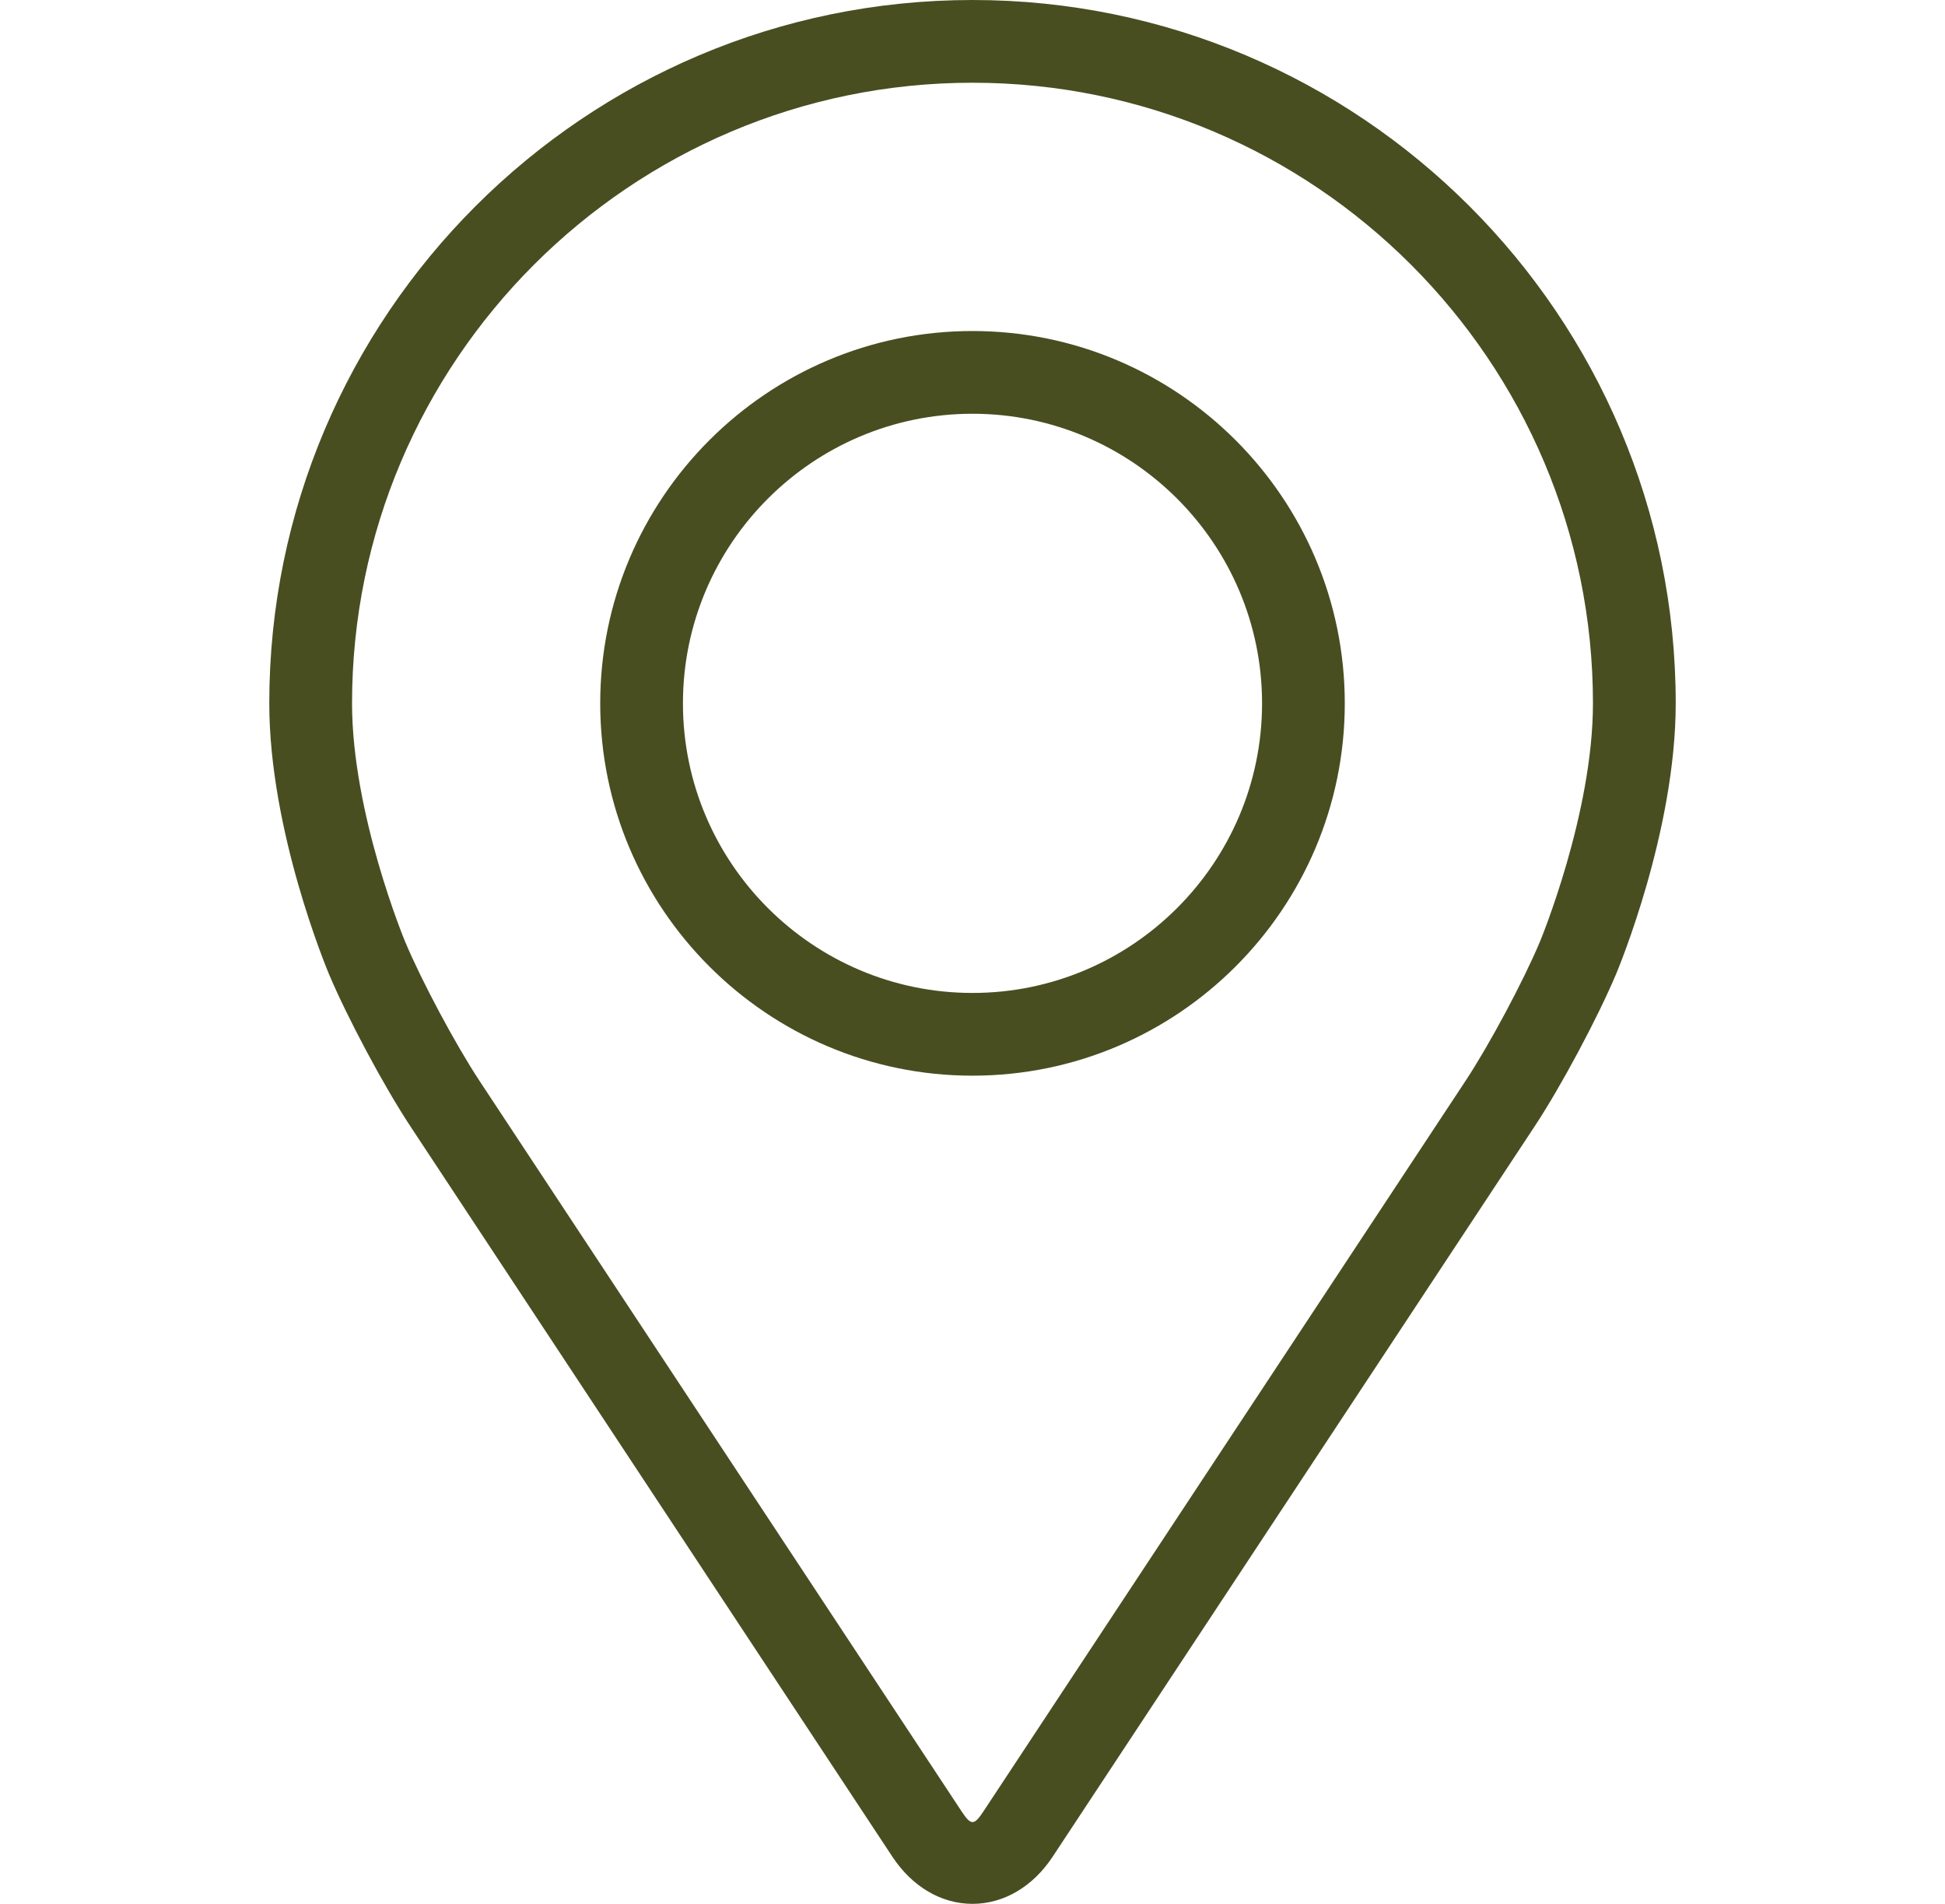
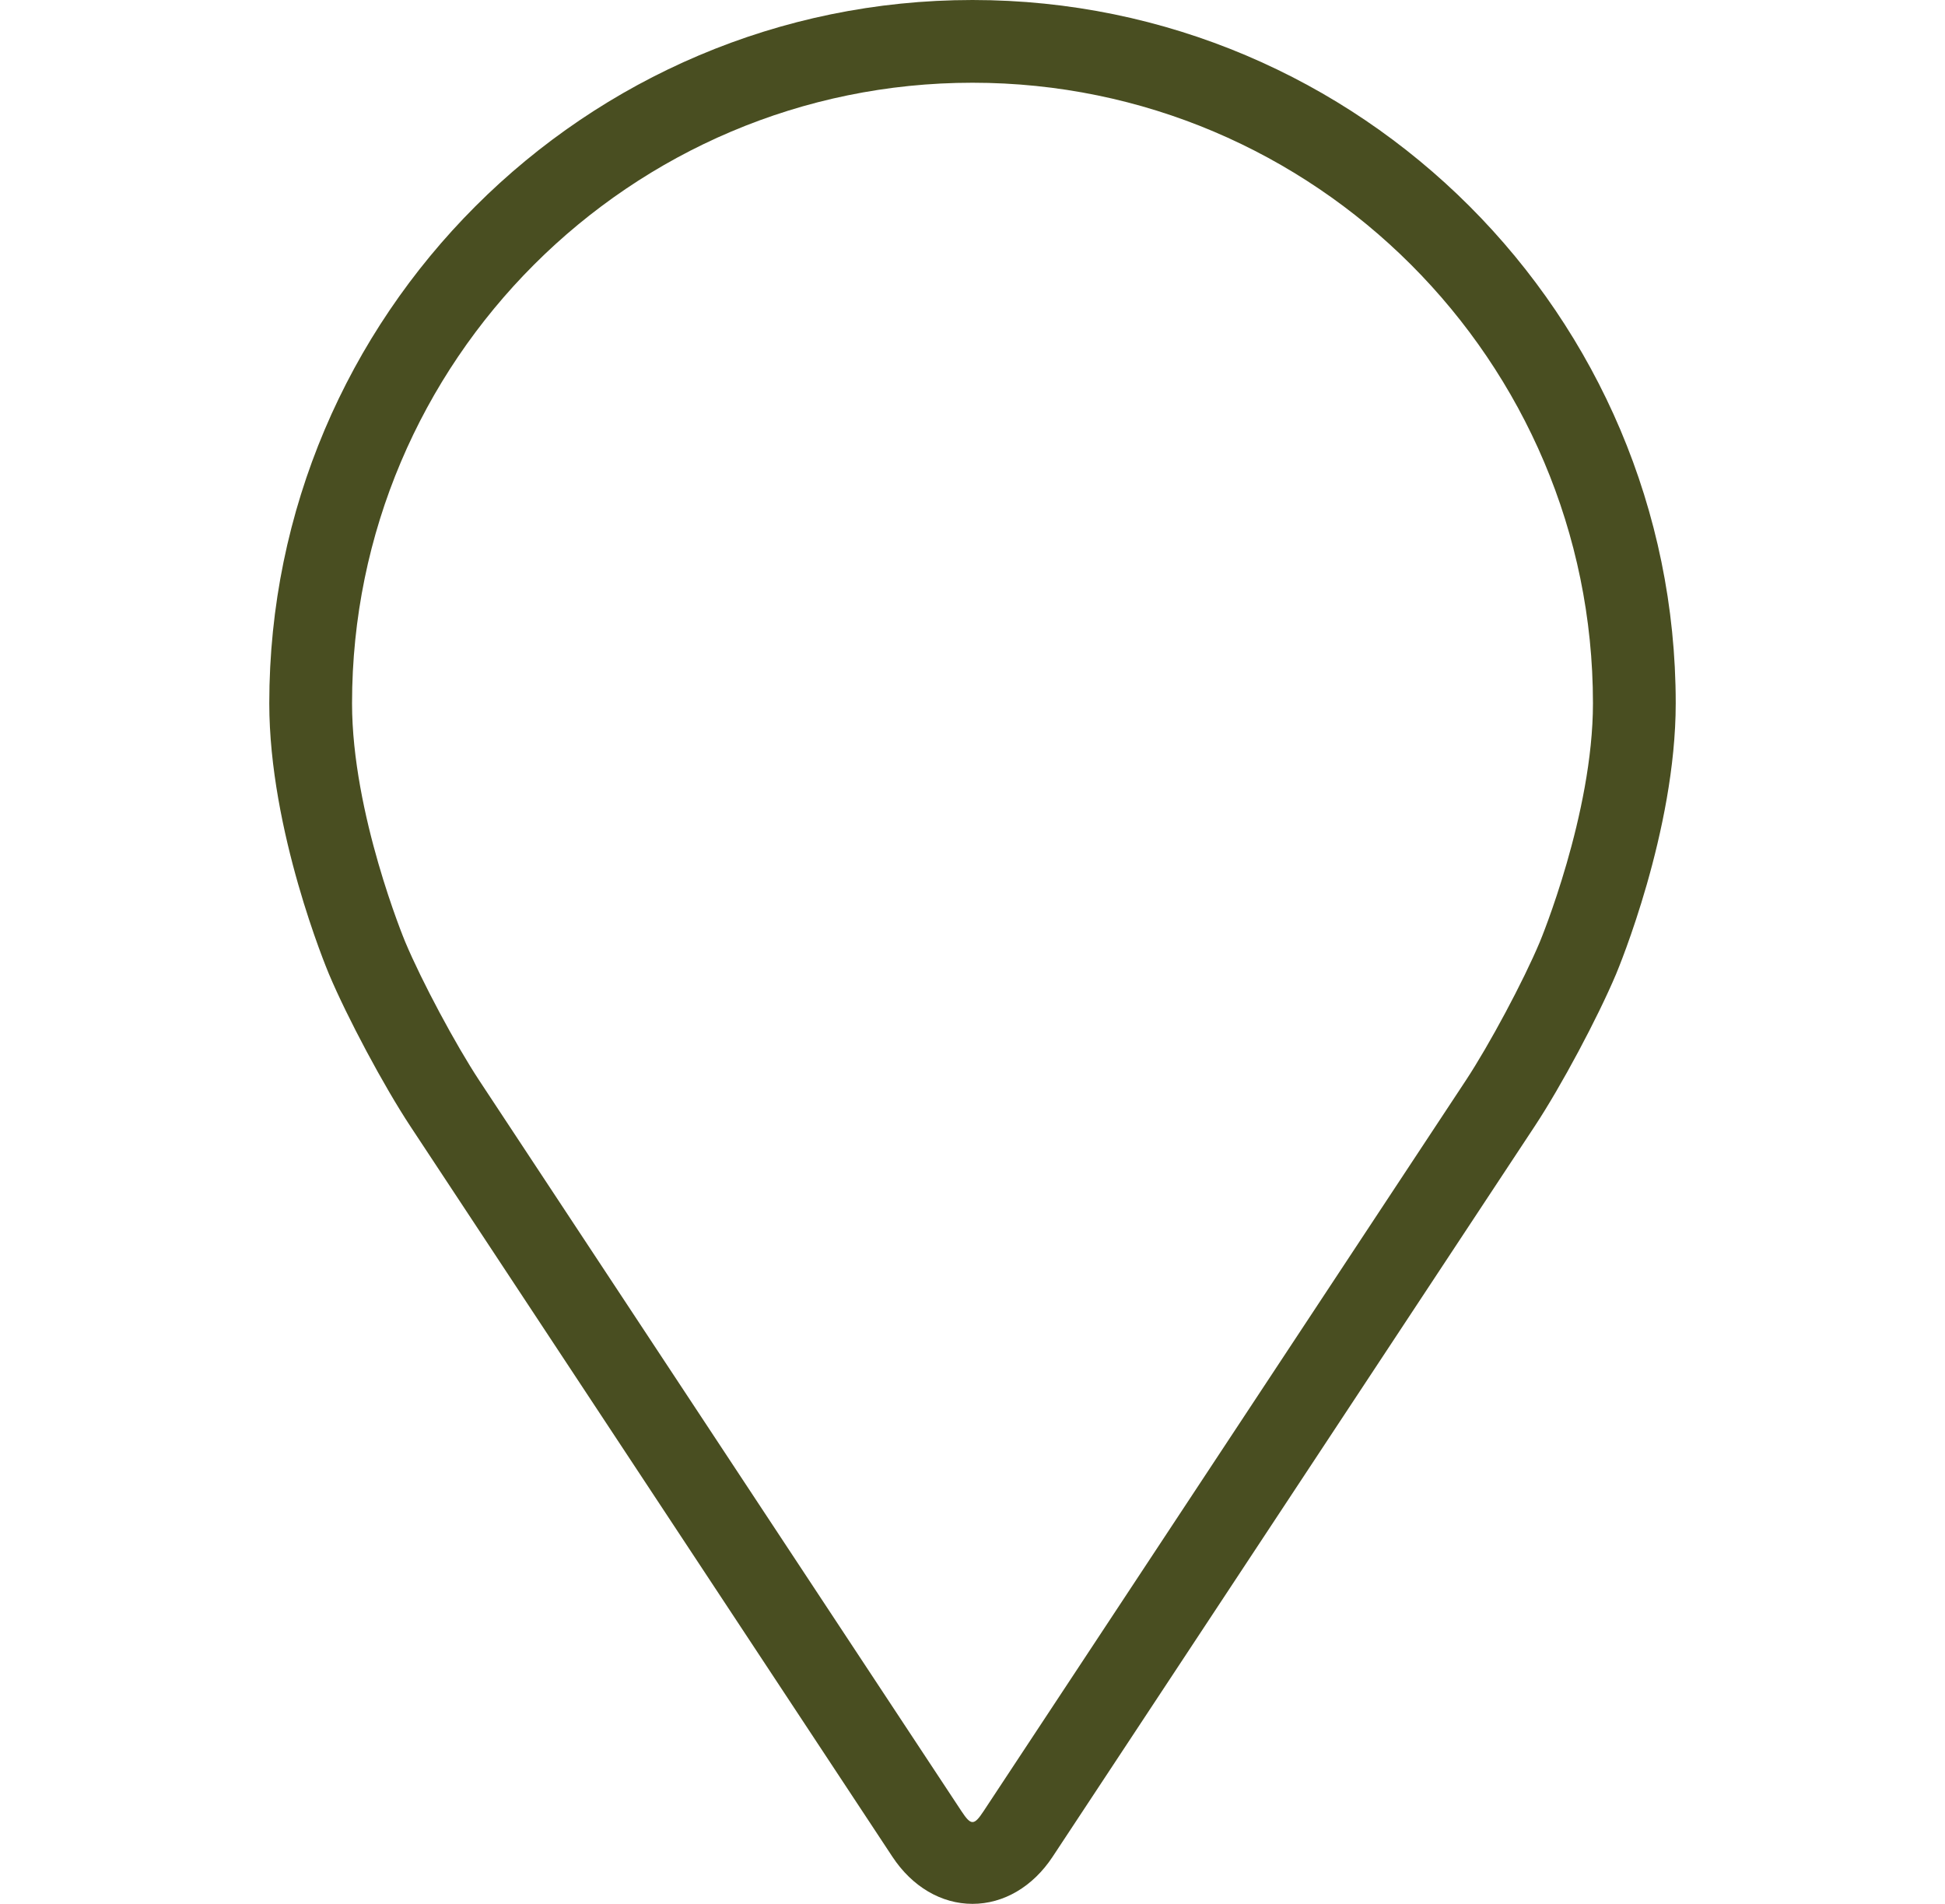
<svg xmlns="http://www.w3.org/2000/svg" width="47" height="46" viewBox="0 0 47 46" fill="none">
  <path d="M23.5 0C14.13 0 6.507 7.623 6.507 16.993C6.507 20.077 7.891 23.395 7.949 23.535C8.396 24.595 9.277 26.243 9.913 27.208L21.564 44.861C22.041 45.585 22.746 46 23.5 46C24.254 46 24.959 45.585 25.436 44.862L37.088 27.208C37.725 26.243 38.605 24.595 39.052 23.535C39.11 23.396 40.493 20.078 40.493 16.993C40.493 7.623 32.87 0 23.5 0ZM37.209 22.759C36.81 23.71 35.99 25.242 35.419 26.108L23.767 43.762C23.537 44.111 23.464 44.111 23.234 43.762L11.582 26.108C11.011 25.242 10.191 23.709 9.792 22.758C9.775 22.717 8.507 19.663 8.507 16.993C8.507 8.725 15.233 1.999 23.5 1.999C31.767 1.999 38.493 8.725 38.493 16.993C38.493 19.667 37.222 22.729 37.209 22.759Z" fill="#494E21" />
-   <path d="M23.5 7.998C18.539 7.998 14.504 12.034 14.504 16.994C14.504 21.953 18.539 25.99 23.5 25.99C28.461 25.99 32.496 21.953 32.496 16.994C32.496 12.034 28.461 7.998 23.5 7.998ZM23.5 23.991C19.643 23.991 16.503 20.852 16.503 16.994C16.503 13.135 19.643 9.997 23.5 9.997C27.357 9.997 30.497 13.135 30.497 16.994C30.497 20.852 27.357 23.991 23.5 23.991Z" fill="#494E21" />
</svg>